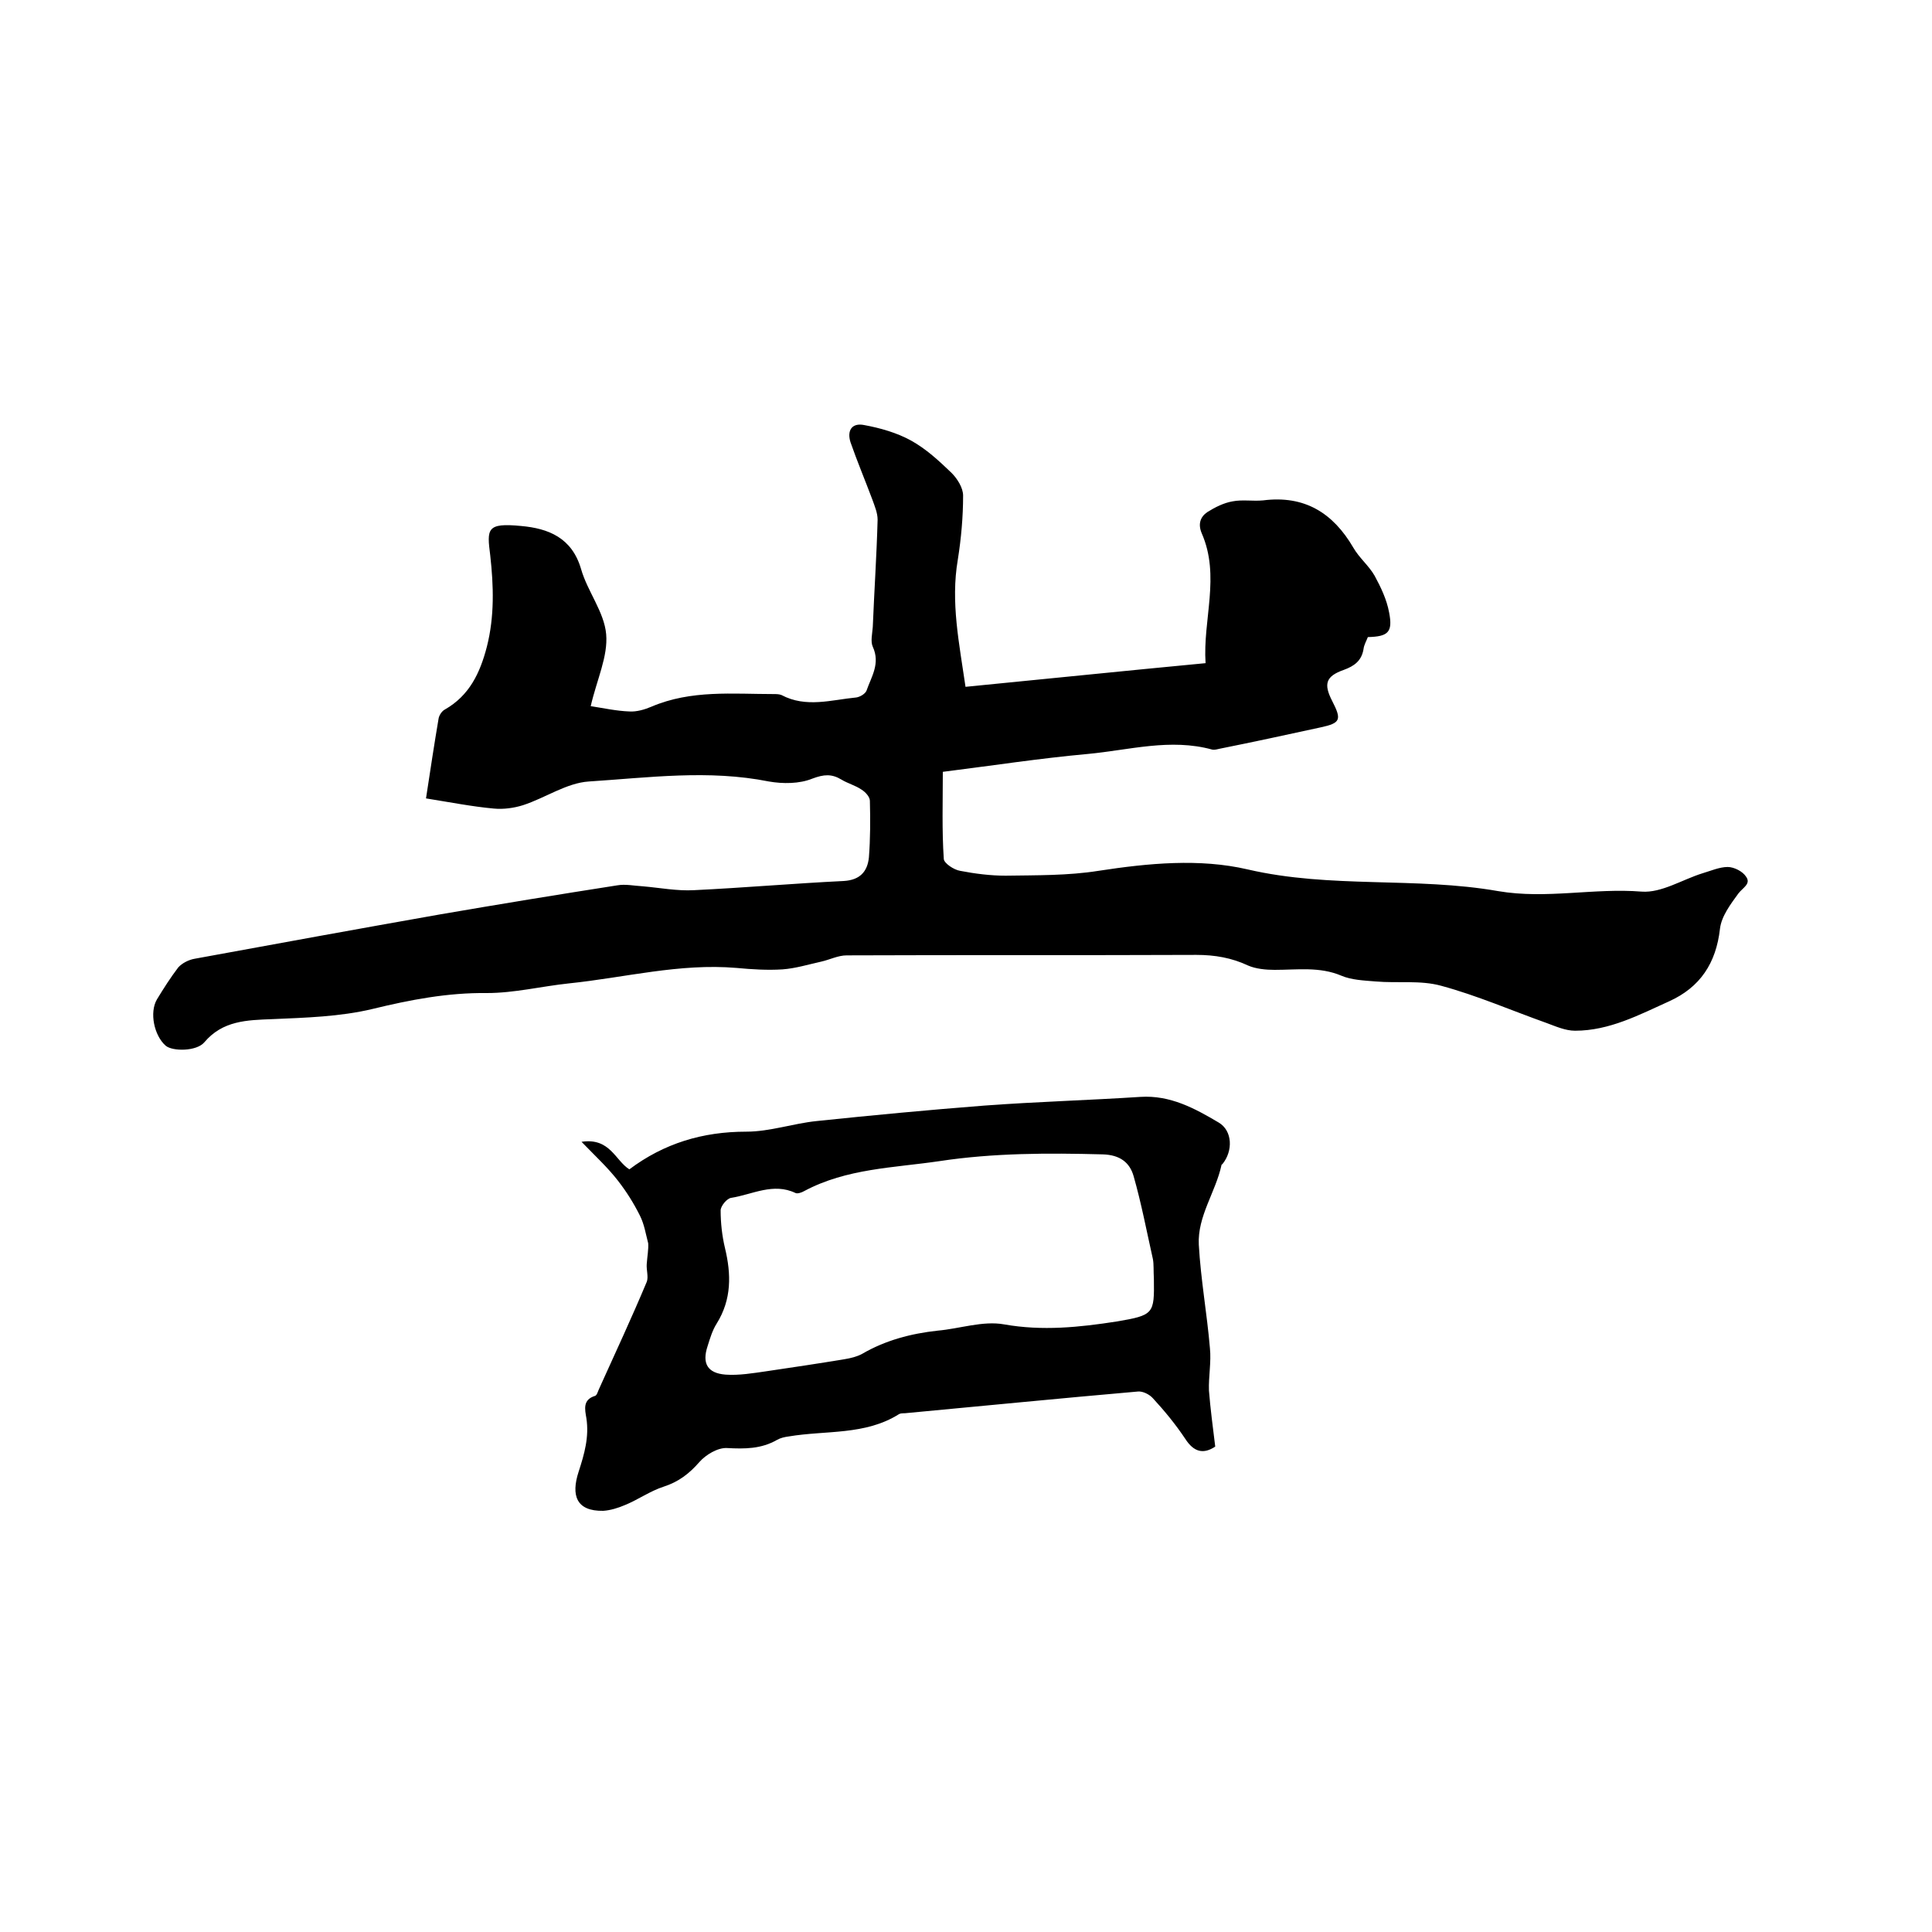
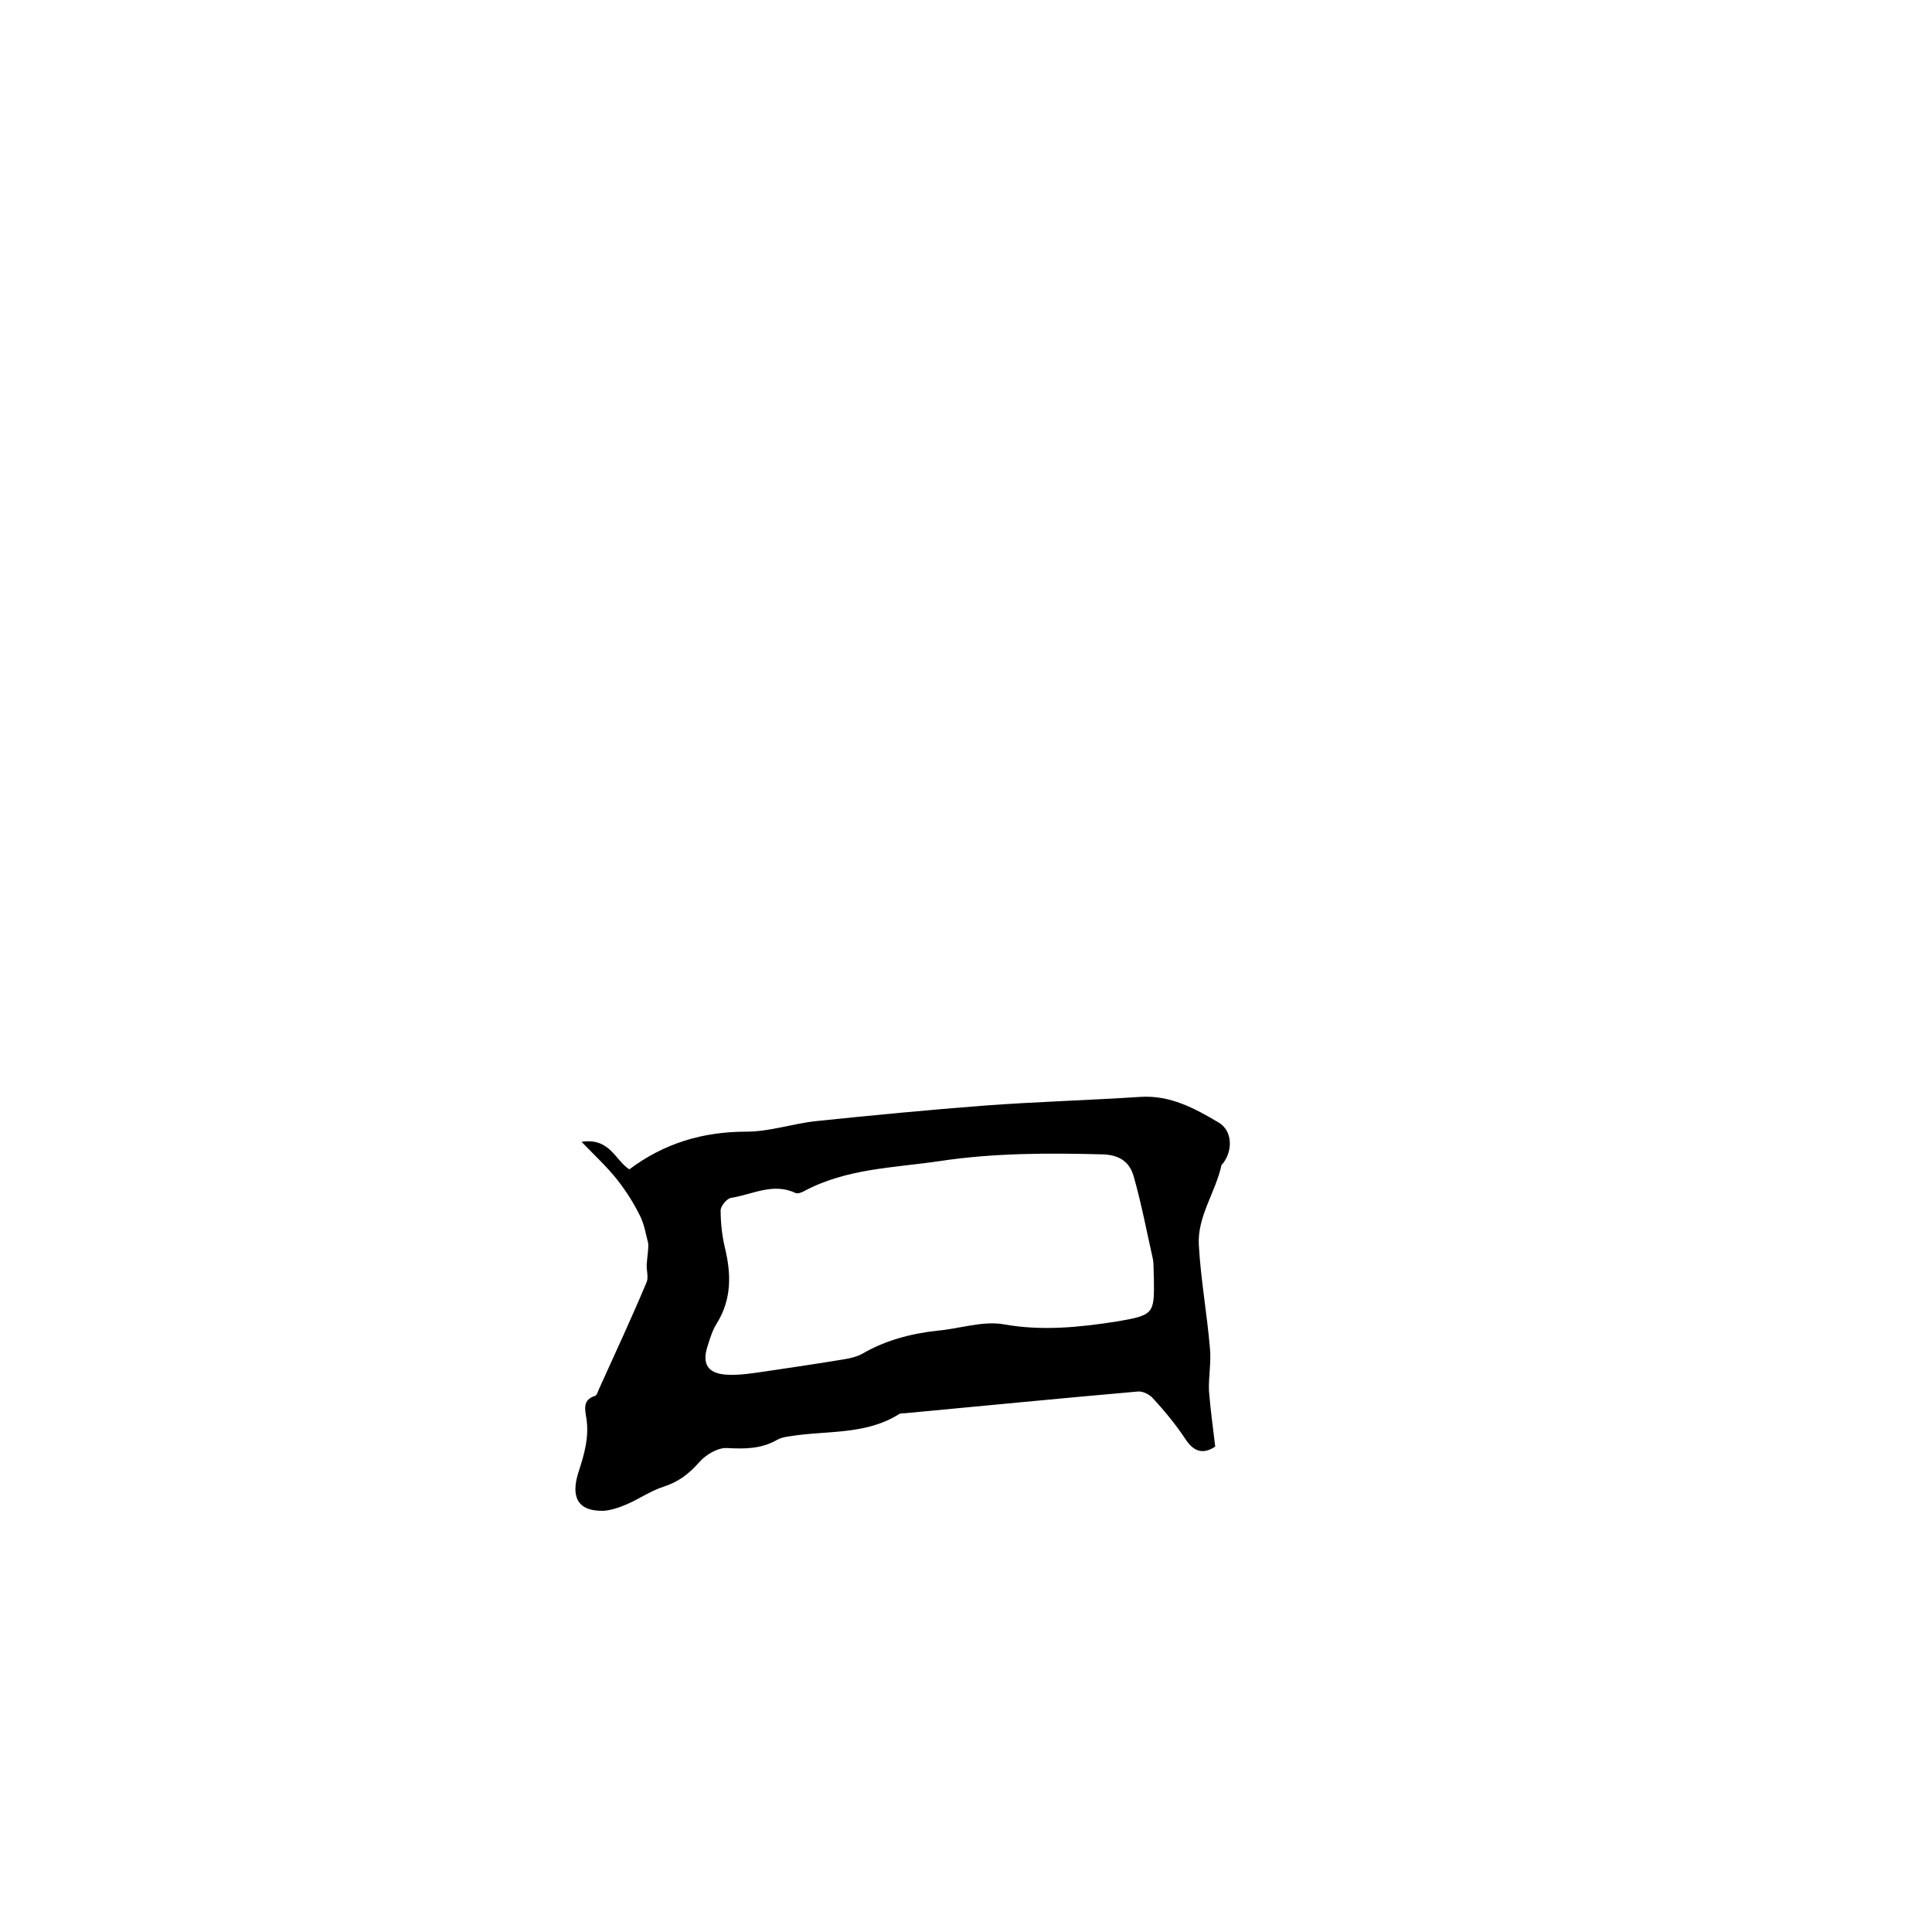
<svg xmlns="http://www.w3.org/2000/svg" enable-background="new 0 0 400 400" viewBox="0 0 400 400">
-   <path d="m88.2 165.3c.9-5.9 1.7-11.2 2.6-16.5.1-.7.7-1.6 1.3-1.9 5.1-2.9 7.3-7.6 8.7-13 1.6-6.3 1.4-12.6.7-18.9-.7-5.5-.8-6.8 6.4-6.1 5.6.5 10.5 2.4 12.4 8.9 1.3 4.6 4.8 8.9 5.2 13.5s-1.9 9.3-3.2 14.9c2.6.4 5.3 1 8 1.1 1.5.1 3.2-.4 4.6-1 8.2-3.5 16.8-2.6 25.3-2.6.5 0 1.1 0 1.6.2 5.1 2.7 10.3 1 15.5.5.7-.1 1.8-.7 2.1-1.4 1-2.9 2.9-5.6 1.3-9.1-.5-1.1-.1-2.7 0-4.1.3-7.4.8-14.8 1-22.2 0-1.4-.6-2.8-1.1-4.2-1.5-4-3.1-7.8-4.5-11.8-.8-2.5.3-4.1 2.8-3.6 3.3.6 6.8 1.6 9.7 3.2 3.1 1.7 5.8 4.2 8.4 6.7 1.2 1.2 2.4 3.1 2.4 4.7 0 4.4-.4 8.9-1.1 13.3-1.5 8.8.3 17.3 1.6 26.3 16.4-1.6 32.8-3.3 49.7-4.9-.6-9 3.1-18-.8-26.9-.8-1.9-.3-3.4 1.2-4.4 1.6-1 3.4-1.9 5.2-2.2 2-.4 4.2 0 6.3-.2 8.6-1.1 14.5 2.6 18.7 9.8 1.2 2.1 3.2 3.7 4.4 5.8 1.3 2.4 2.5 4.9 3 7.6.8 4.1-.2 5-4.4 5.1-.3.8-.8 1.6-.9 2.5-.4 2.4-1.9 3.5-4.1 4.3-3.7 1.3-4.2 2.9-2.4 6.4 2 3.9 1.8 4.6-2.4 5.5-6.9 1.5-13.8 3-20.8 4.4-.5.1-1.1.3-1.6.2-8.7-2.4-17.2.1-25.8.9-9.9.9-19.7 2.4-30 3.7 0 6.1-.2 12.1.2 18 0 .9 2.1 2.3 3.4 2.5 3.1.6 6.3 1 9.4 1 6.4-.1 12.9 0 19.2-1 10.4-1.6 21-2.6 30.9-.3 17.2 4 34.8 1.5 51.9 4.5 10 1.7 19.8-.7 29.7.1 4.1.3 8.4-2.5 12.6-3.8 1.7-.5 3.5-1.3 5.2-1.3 1.3 0 3.1.9 3.8 2 1.1 1.5-.7 2.3-1.6 3.5-1.6 2.2-3.5 4.7-3.8 7.3-.8 7.1-4.1 12.1-10.5 15-6.2 2.8-12.4 6.1-19.5 6.1-2 0-4-.9-5.9-1.6-7.3-2.6-14.4-5.7-21.8-7.7-4.3-1.2-9-.5-13.6-.9-2.4-.2-5-.3-7.1-1.2-4.5-1.9-9.1-1.2-13.8-1.2-1.8 0-3.9-.2-5.5-.9-3.4-1.6-6.9-2.2-10.7-2.2-24.1.1-48.3 0-72.4.1-1.8 0-3.5.9-5.3 1.3-2.7.6-5.3 1.4-8 1.6-3.1.2-6.3 0-9.5-.3-11.8-1-23.1 2-34.7 3.2-5.7.6-11.3 2-17 2-8.1-.1-15.9 1.4-23.7 3.3-6.7 1.6-13.8 1.8-20.7 2.1-5.3.2-10.3.3-14.1 4.8-1.6 1.9-6.6 1.9-8 .7-2.4-2.1-3.4-6.9-1.8-9.6 1.4-2.3 2.8-4.5 4.4-6.6.8-.9 2.2-1.6 3.4-1.8 16.9-3.1 33.9-6.2 50.9-9.2 12.2-2.1 24.4-4.1 36.6-6 1.7-.3 3.5.1 5.3.2 3.5.3 7.1 1 10.6.8 10.4-.5 20.7-1.4 31-1.9 3.3-.2 4.9-1.9 5.2-4.9.3-3.9.3-7.8.2-11.7 0-.8-.9-1.8-1.7-2.3-1.3-.9-2.9-1.3-4.2-2.1-2-1.2-3.6-1.1-6-.2-2.7 1.1-6.1 1.1-9 .6-12.5-2.5-24.9-.8-37.3 0-4.6.3-9 3.4-13.6 4.9-1.9.6-4.1.9-6.1.7-4.4-.4-9-1.3-14-2.1z" />
  <path d="m251.6 299.5c-2.4 1.6-4.4 1.2-6.2-1.6-2-3-4.3-5.8-6.7-8.4-.7-.8-2.1-1.5-3.1-1.4-16.1 1.4-32.2 3-48.3 4.5-.4 0-.9 0-1.2.2-7 4.4-15.1 3.3-22.8 4.6-.8.1-1.7.3-2.4.7-3.3 1.9-6.7 1.9-10.4 1.7-1.9-.1-4.4 1.4-5.7 2.9-2.1 2.4-4.3 4.1-7.4 5.1-2.8.9-5.3 2.7-8 3.8-1.4.6-3 1.1-4.5 1.2-5.6.1-6.7-3.2-5.1-8.1 1.2-3.7 2.2-7.2 1.6-11.1-.3-1.8-.8-3.8 1.8-4.6.4-.1.6-1 .9-1.6 3.3-7.3 6.7-14.6 9.8-22 .4-1-.1-2.5 0-3.7.1-1.5.4-3.1.3-4.3-.5-1.9-.8-3.9-1.7-5.7-1.3-2.6-2.8-5-4.6-7.3-2.1-2.7-4.6-5-7.5-8 5.9-.9 7 3.9 9.9 5.7 7.2-5.4 15.2-7.8 24.2-7.8 4.9 0 9.7-1.7 14.6-2.2 11.5-1.2 23.1-2.3 34.7-3.2 10.8-.8 21.5-1.1 32.3-1.8 6.2-.4 11.3 2.4 16.2 5.3 2.9 1.7 3 5.9.8 8.6-.1.1-.2.1-.2.2-1.2 5.6-5 10.6-4.7 16.5.4 7.2 1.7 14.3 2.3 21.4.3 2.9-.3 5.9-.2 8.8.3 3.8.8 7.5 1.3 11.6zm-12.7-34.7c-.1-1.8 0-3-.2-4.1-1.3-5.8-2.4-11.6-4-17.2-.8-2.8-2.8-4.4-6.4-4.5-11.3-.3-22.6-.3-33.8 1.4-9.5 1.4-19.2 1.5-28 6.2-.5.3-1.4.6-1.8.4-4.6-2.2-8.9.3-13.3 1-.9.1-2.2 1.7-2.2 2.6 0 2.6.3 5.3.9 7.8 1.3 5.4 1.4 10.6-1.7 15.6-.9 1.4-1.4 3.1-1.9 4.7-1.2 3.6 0 5.6 3.7 5.9 2.8.2 5.7-.3 8.5-.7 5.4-.8 10.8-1.6 16.2-2.5 1.2-.2 2.5-.5 3.6-1.1 4.8-2.8 10.1-4.2 15.6-4.8 4.6-.4 9.4-2.1 13.8-1.3 7.9 1.4 15.6.6 23.3-.6 7.7-1.3 7.8-1.6 7.7-8.8z" />
</svg>